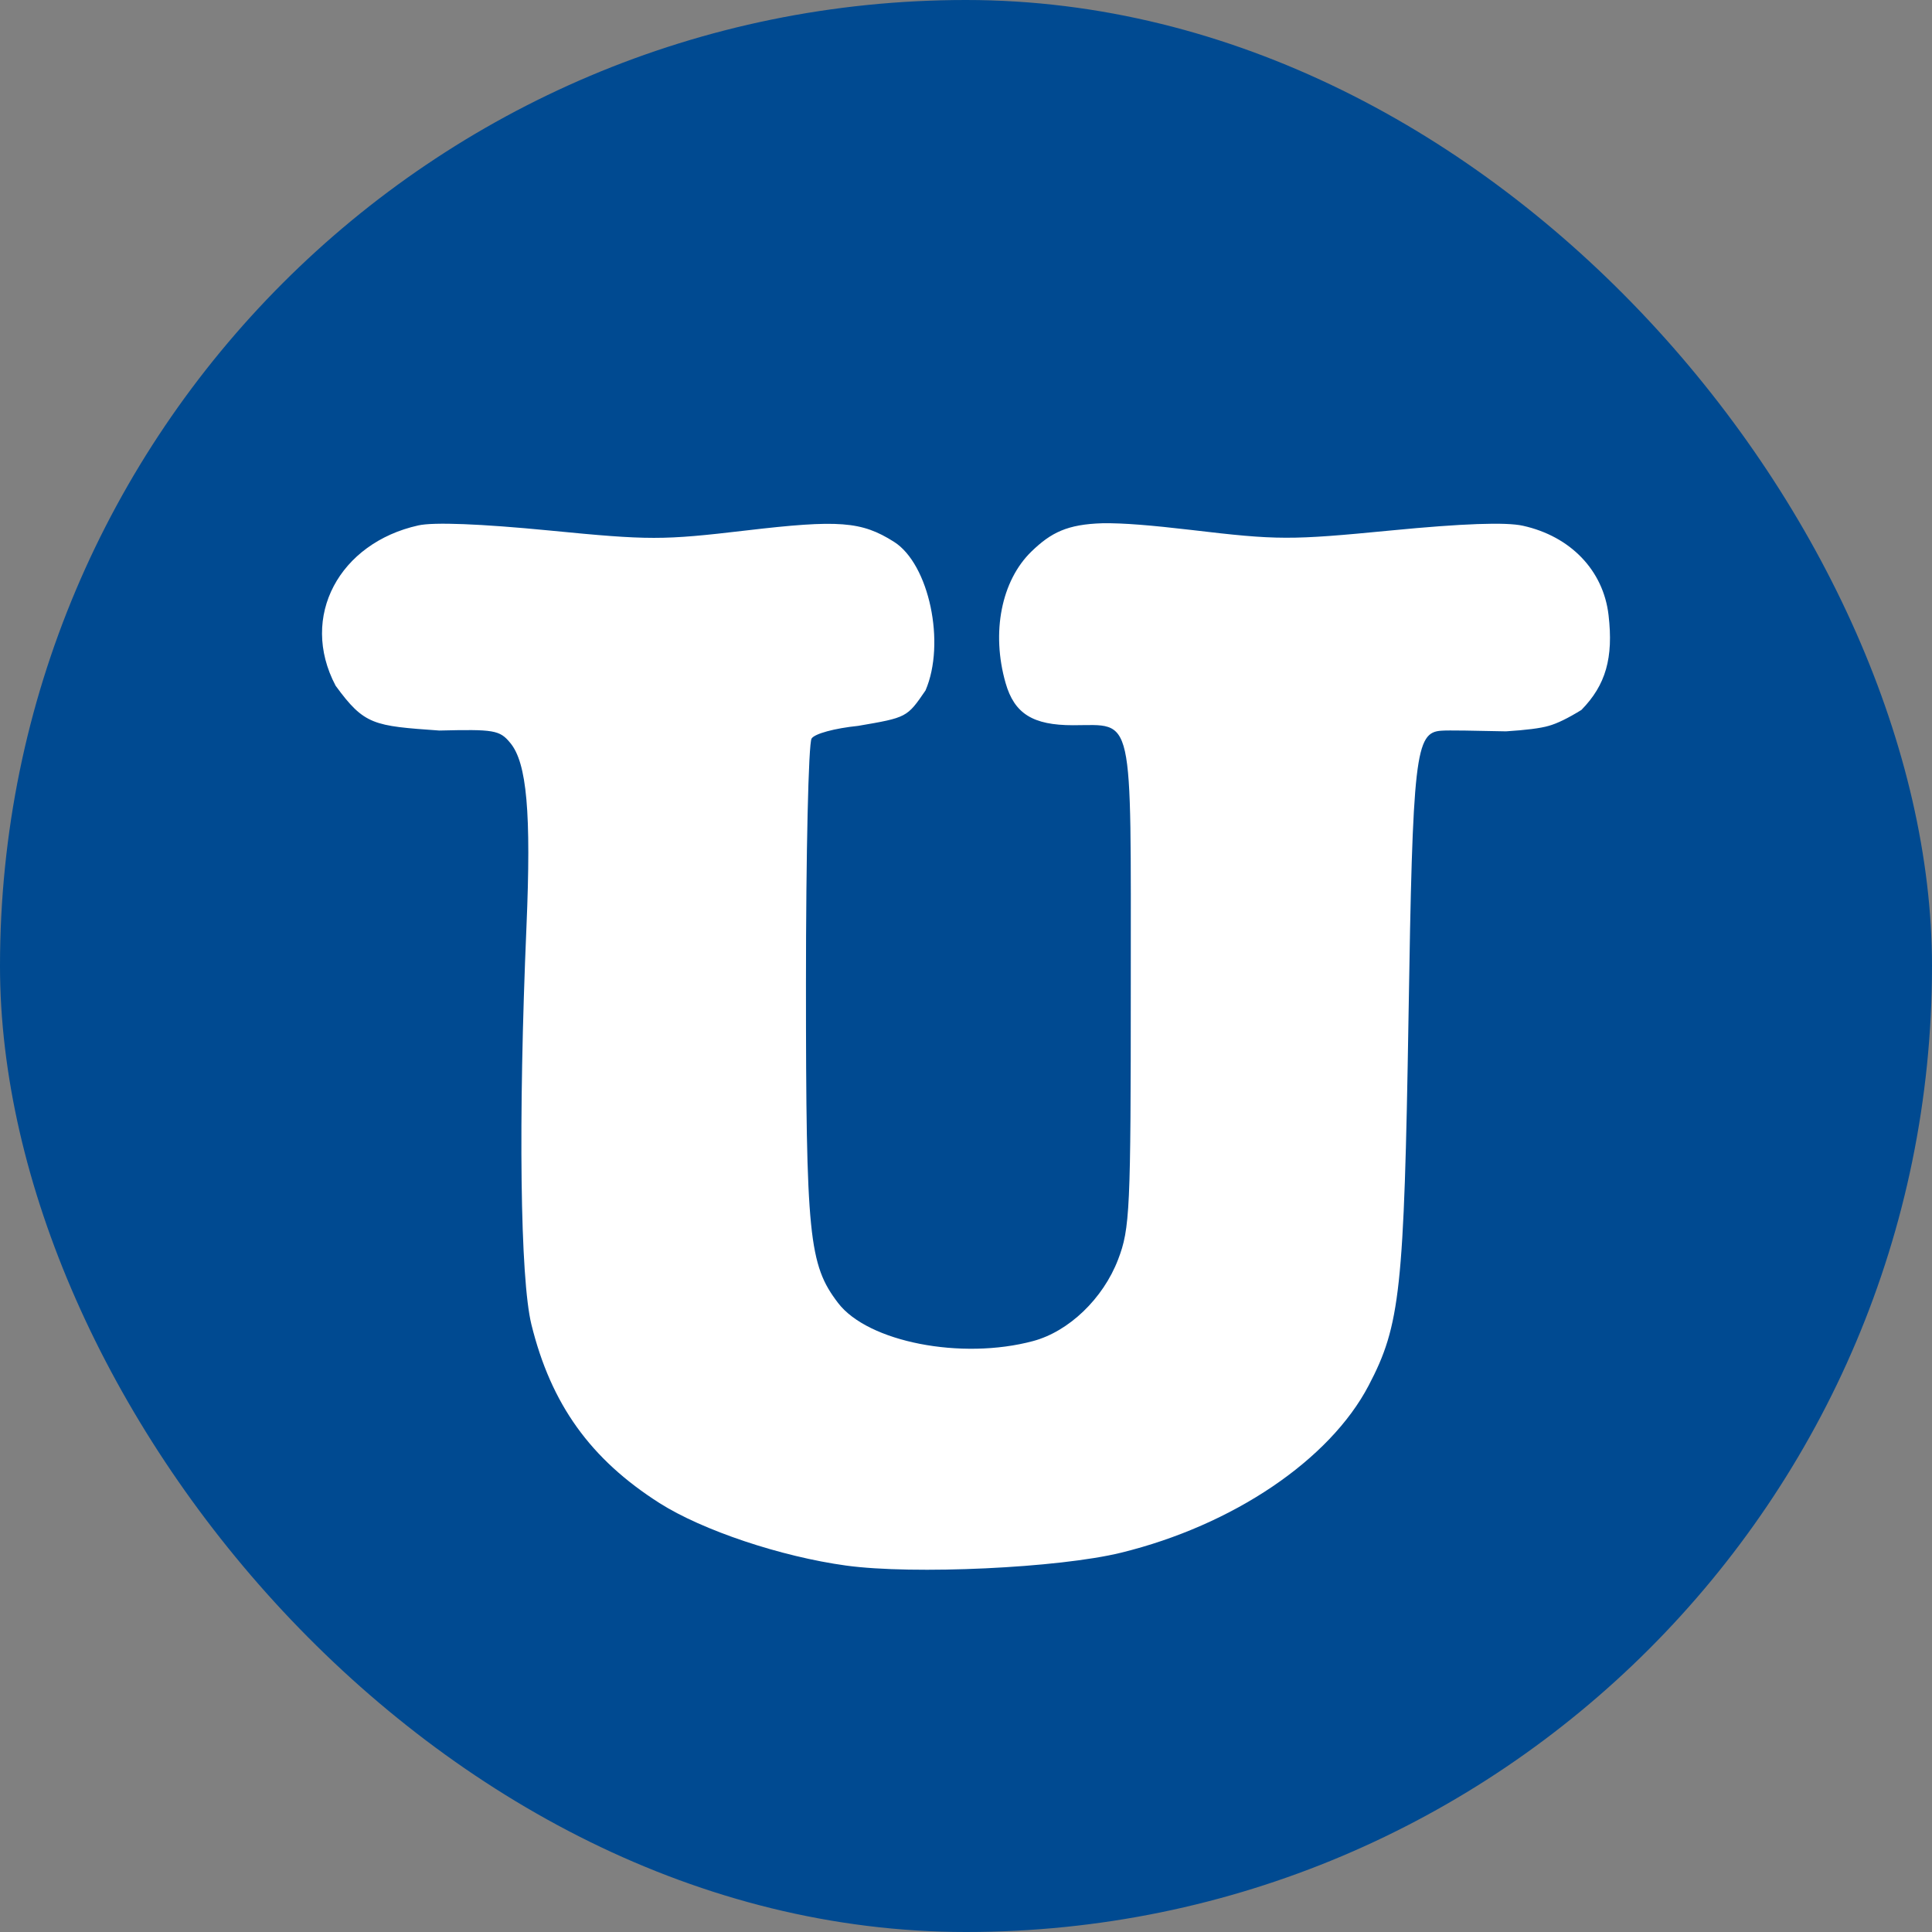
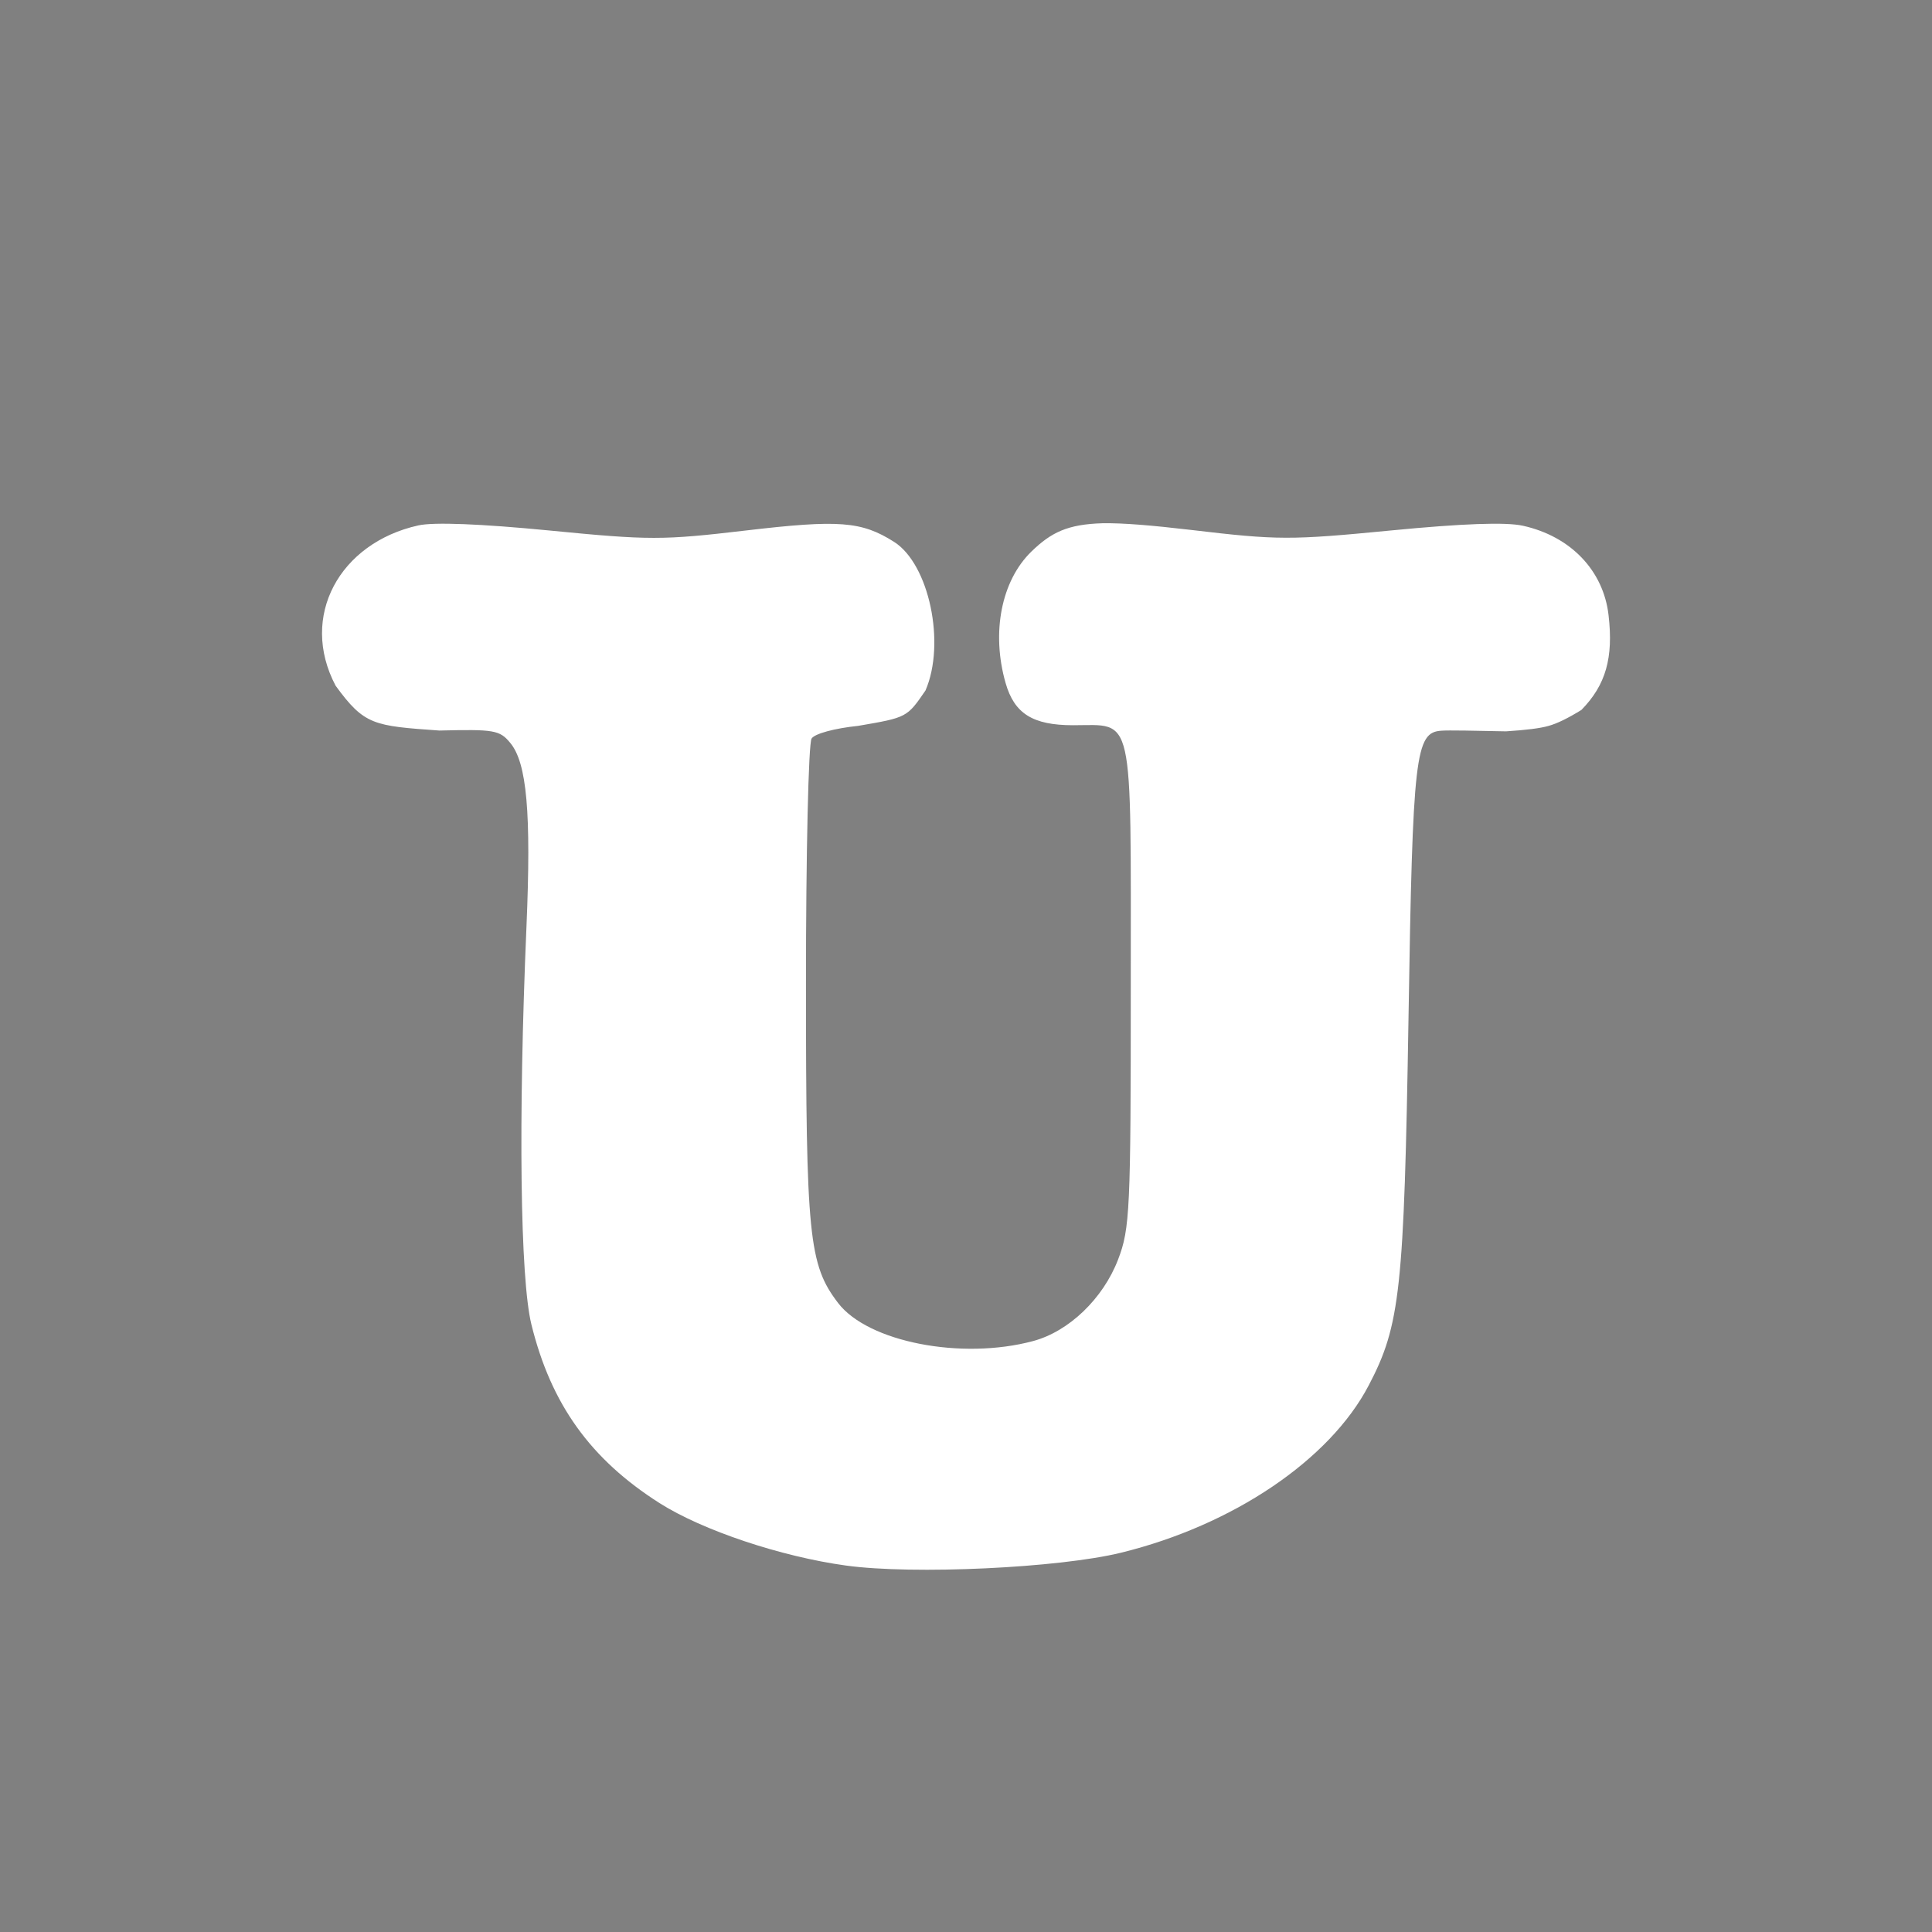
<svg xmlns="http://www.w3.org/2000/svg" width="24px" height="24px" viewBox="0 0 24 24" version="1.1">
  <rect x="0" y="0" width="24" height="24" fill="#808080" stroke="none" />
  <title>uloop-college-classifieds-nashville-tn-icon</title>
  <desc>Created with Sketch.</desc>
  <g id="Page-1" stroke="none" stroke-width="1" fill="none" fill-rule="evenodd">
    <g id="uloop-college-classifieds-nashville-tn-icon">
-       <rect id="Rectangle-Copy-2" fill="#004A91" x="0" y="0" width="24" height="24" rx="12" />
      <path d="M12.814,6.85 C12.439,7.213 12.312,7.857 12.492,8.485 C12.601,8.866 12.831,9.009 13.33,9.009 C14.093,9.009 14.047,8.803 14.047,12.232 C14.047,15.034 14.037,15.262 13.889,15.647 C13.703,16.132 13.278,16.54 12.834,16.659 C11.945,16.898 10.781,16.671 10.411,16.186 C10.047,15.71 10.012,15.359 10.012,12.218 C10.012,10.602 10.043,9.232 10.082,9.174 C10.121,9.114 10.368,9.047 10.66,9.017 C11.267,8.913 11.267,8.913 11.497,8.577 C11.75,7.991 11.542,7.007 11.106,6.731 C10.702,6.475 10.421,6.454 9.266,6.59 C8.226,6.712 8.071,6.712 6.824,6.59 C5.97,6.507 5.387,6.484 5.196,6.527 C4.22,6.744 3.714,7.656 4.169,8.518 C4.527,9.009 4.64,9.017 5.457,9.075 C6.134,9.059 6.207,9.068 6.338,9.228 C6.545,9.475 6.6,10.095 6.54,11.51 C6.437,13.914 6.462,15.884 6.601,16.452 C6.845,17.444 7.335,18.126 8.193,18.672 C8.727,19.011 9.701,19.337 10.51,19.448 C11.346,19.563 13.154,19.478 13.927,19.288 C15.317,18.947 16.518,18.136 17.002,17.211 C17.395,16.462 17.442,16.023 17.497,12.642 C17.549,9.367 17.581,9.096 17.907,9.077 C17.983,9.07 18.343,9.077 18.708,9.085 C18.958,9.069 19.135,9.047 19.238,9.017 C19.343,8.988 19.478,8.922 19.645,8.819 C19.948,8.509 20.044,8.172 19.982,7.641 C19.918,7.087 19.511,6.662 18.918,6.531 C18.707,6.484 18.17,6.503 17.275,6.59 C16.027,6.711 15.875,6.711 14.796,6.583 C14.306,6.526 13.959,6.496 13.696,6.5 C13.259,6.513 13.057,6.615 12.814,6.85 Z" id="path9447-path" fill="#FFFFFF" fill-rule="nonzero" />
    </g>
  </g>
</svg>